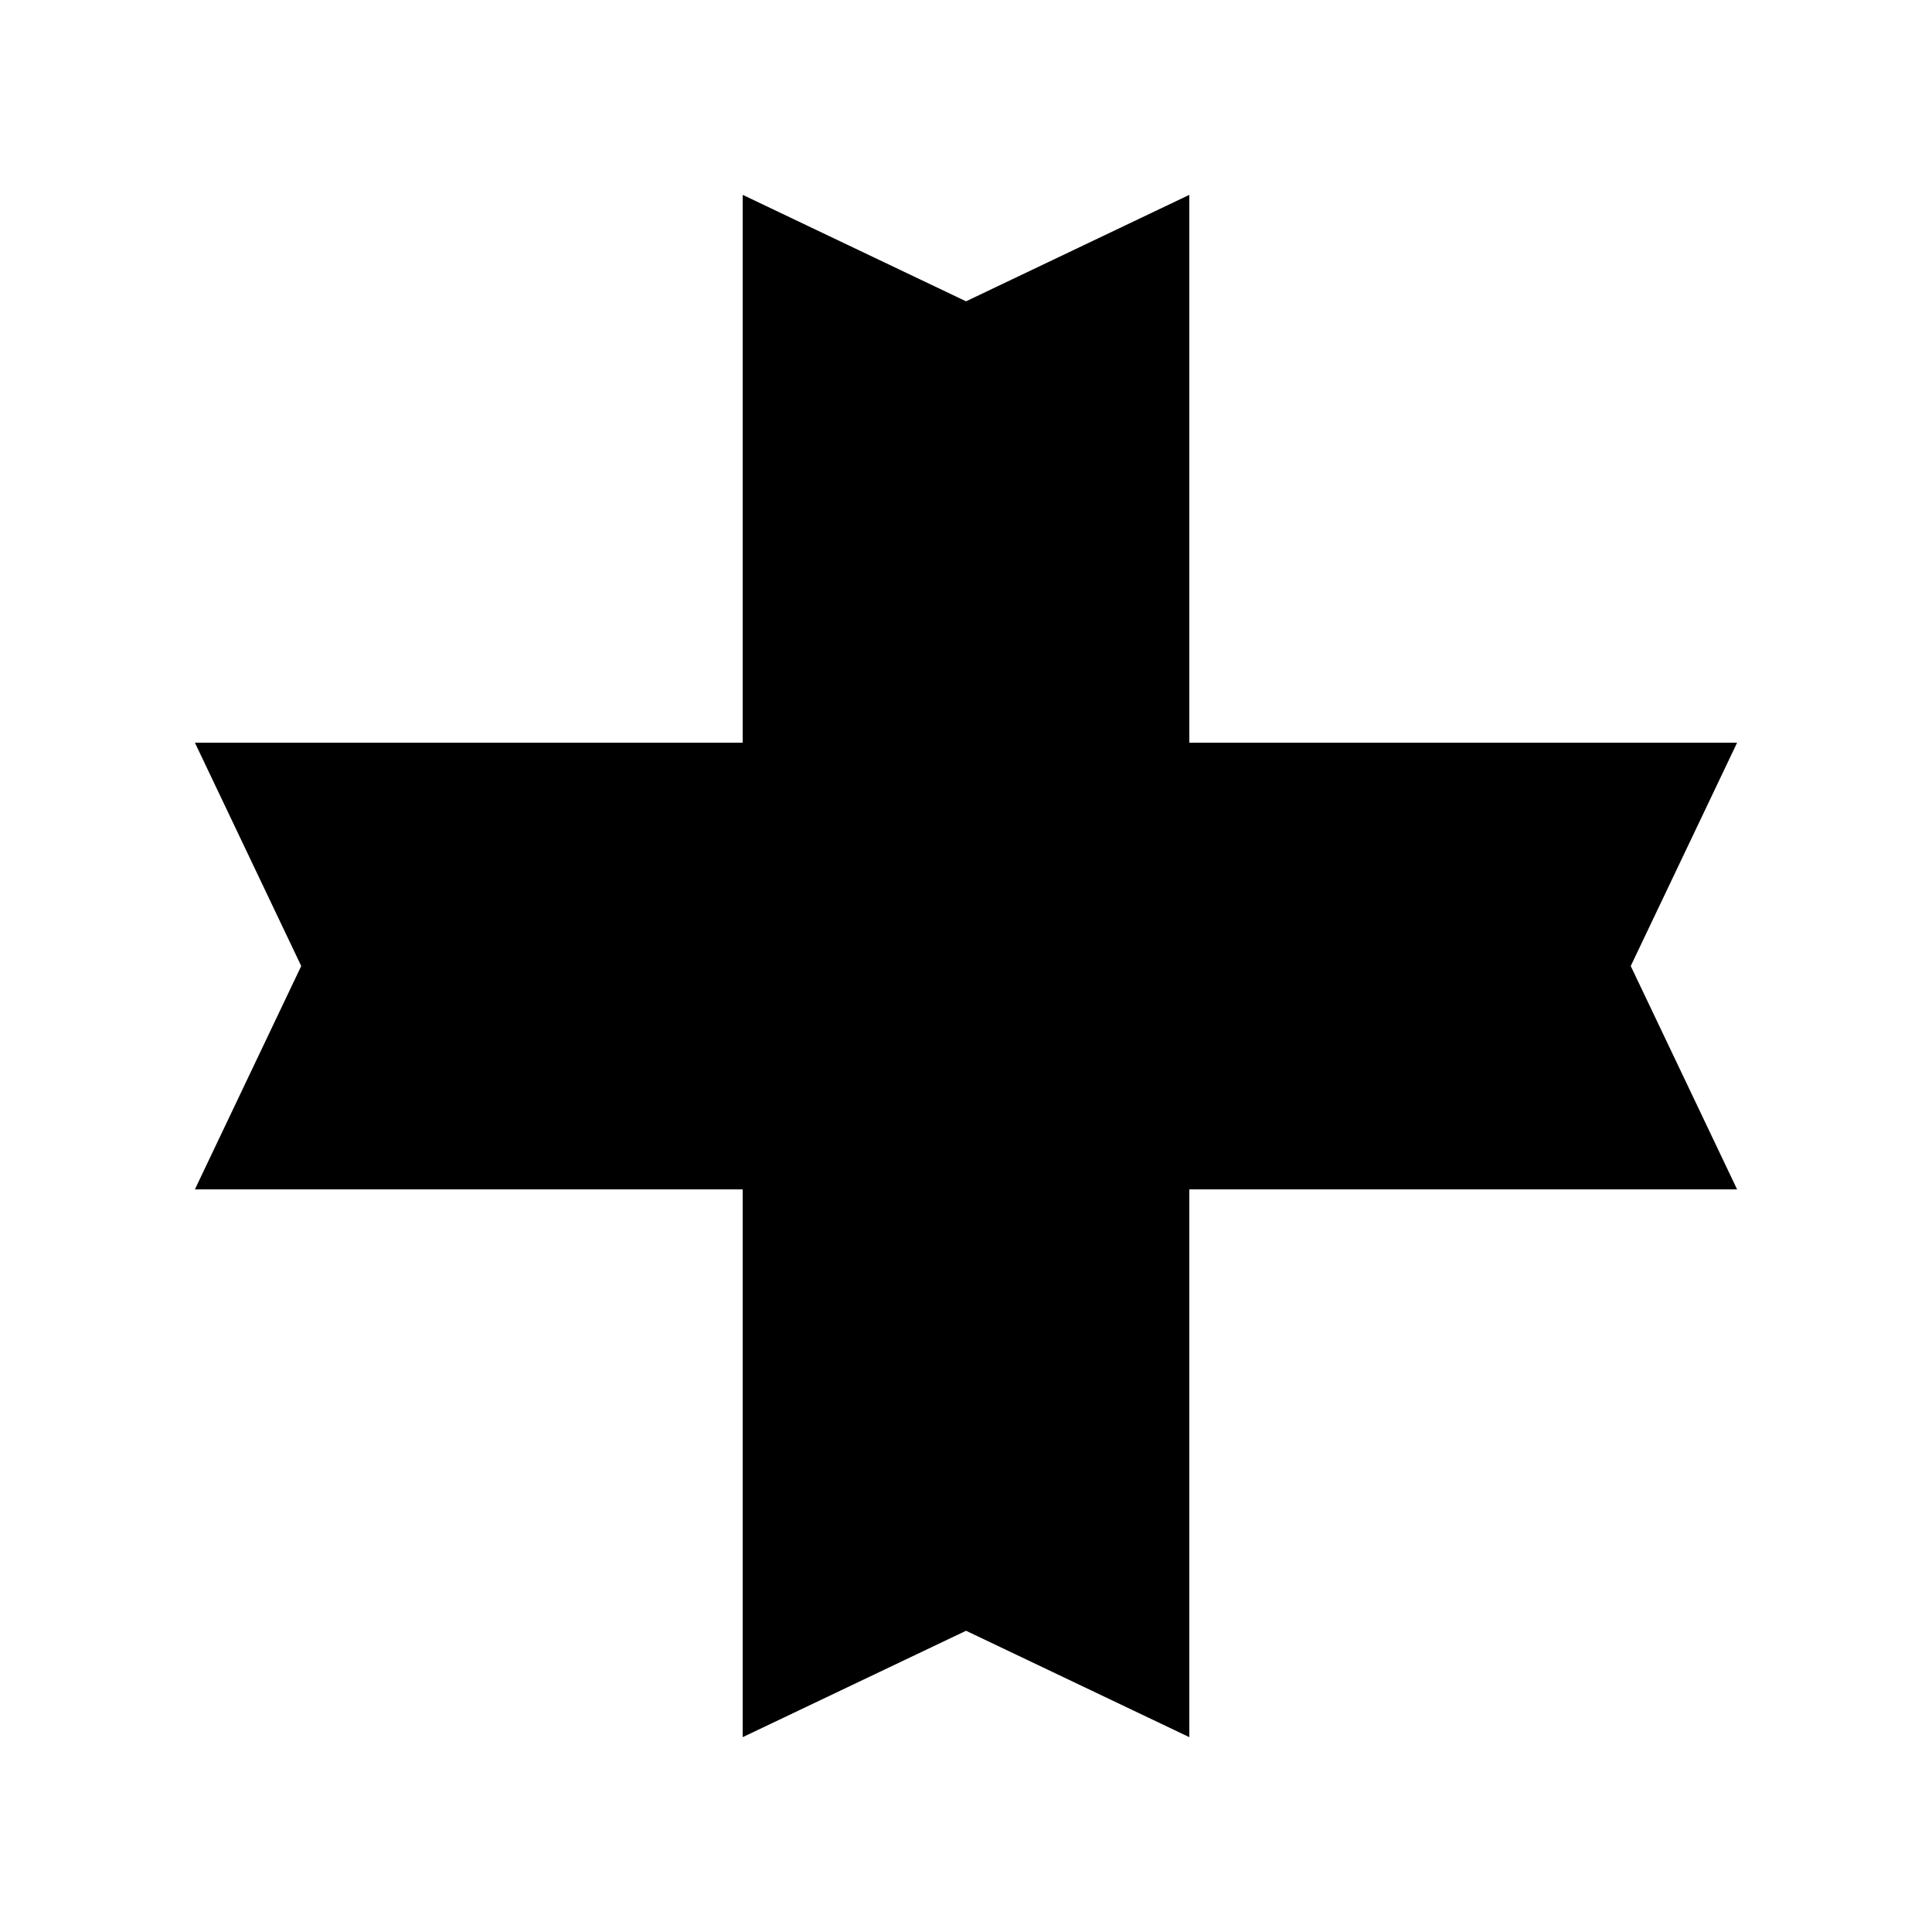
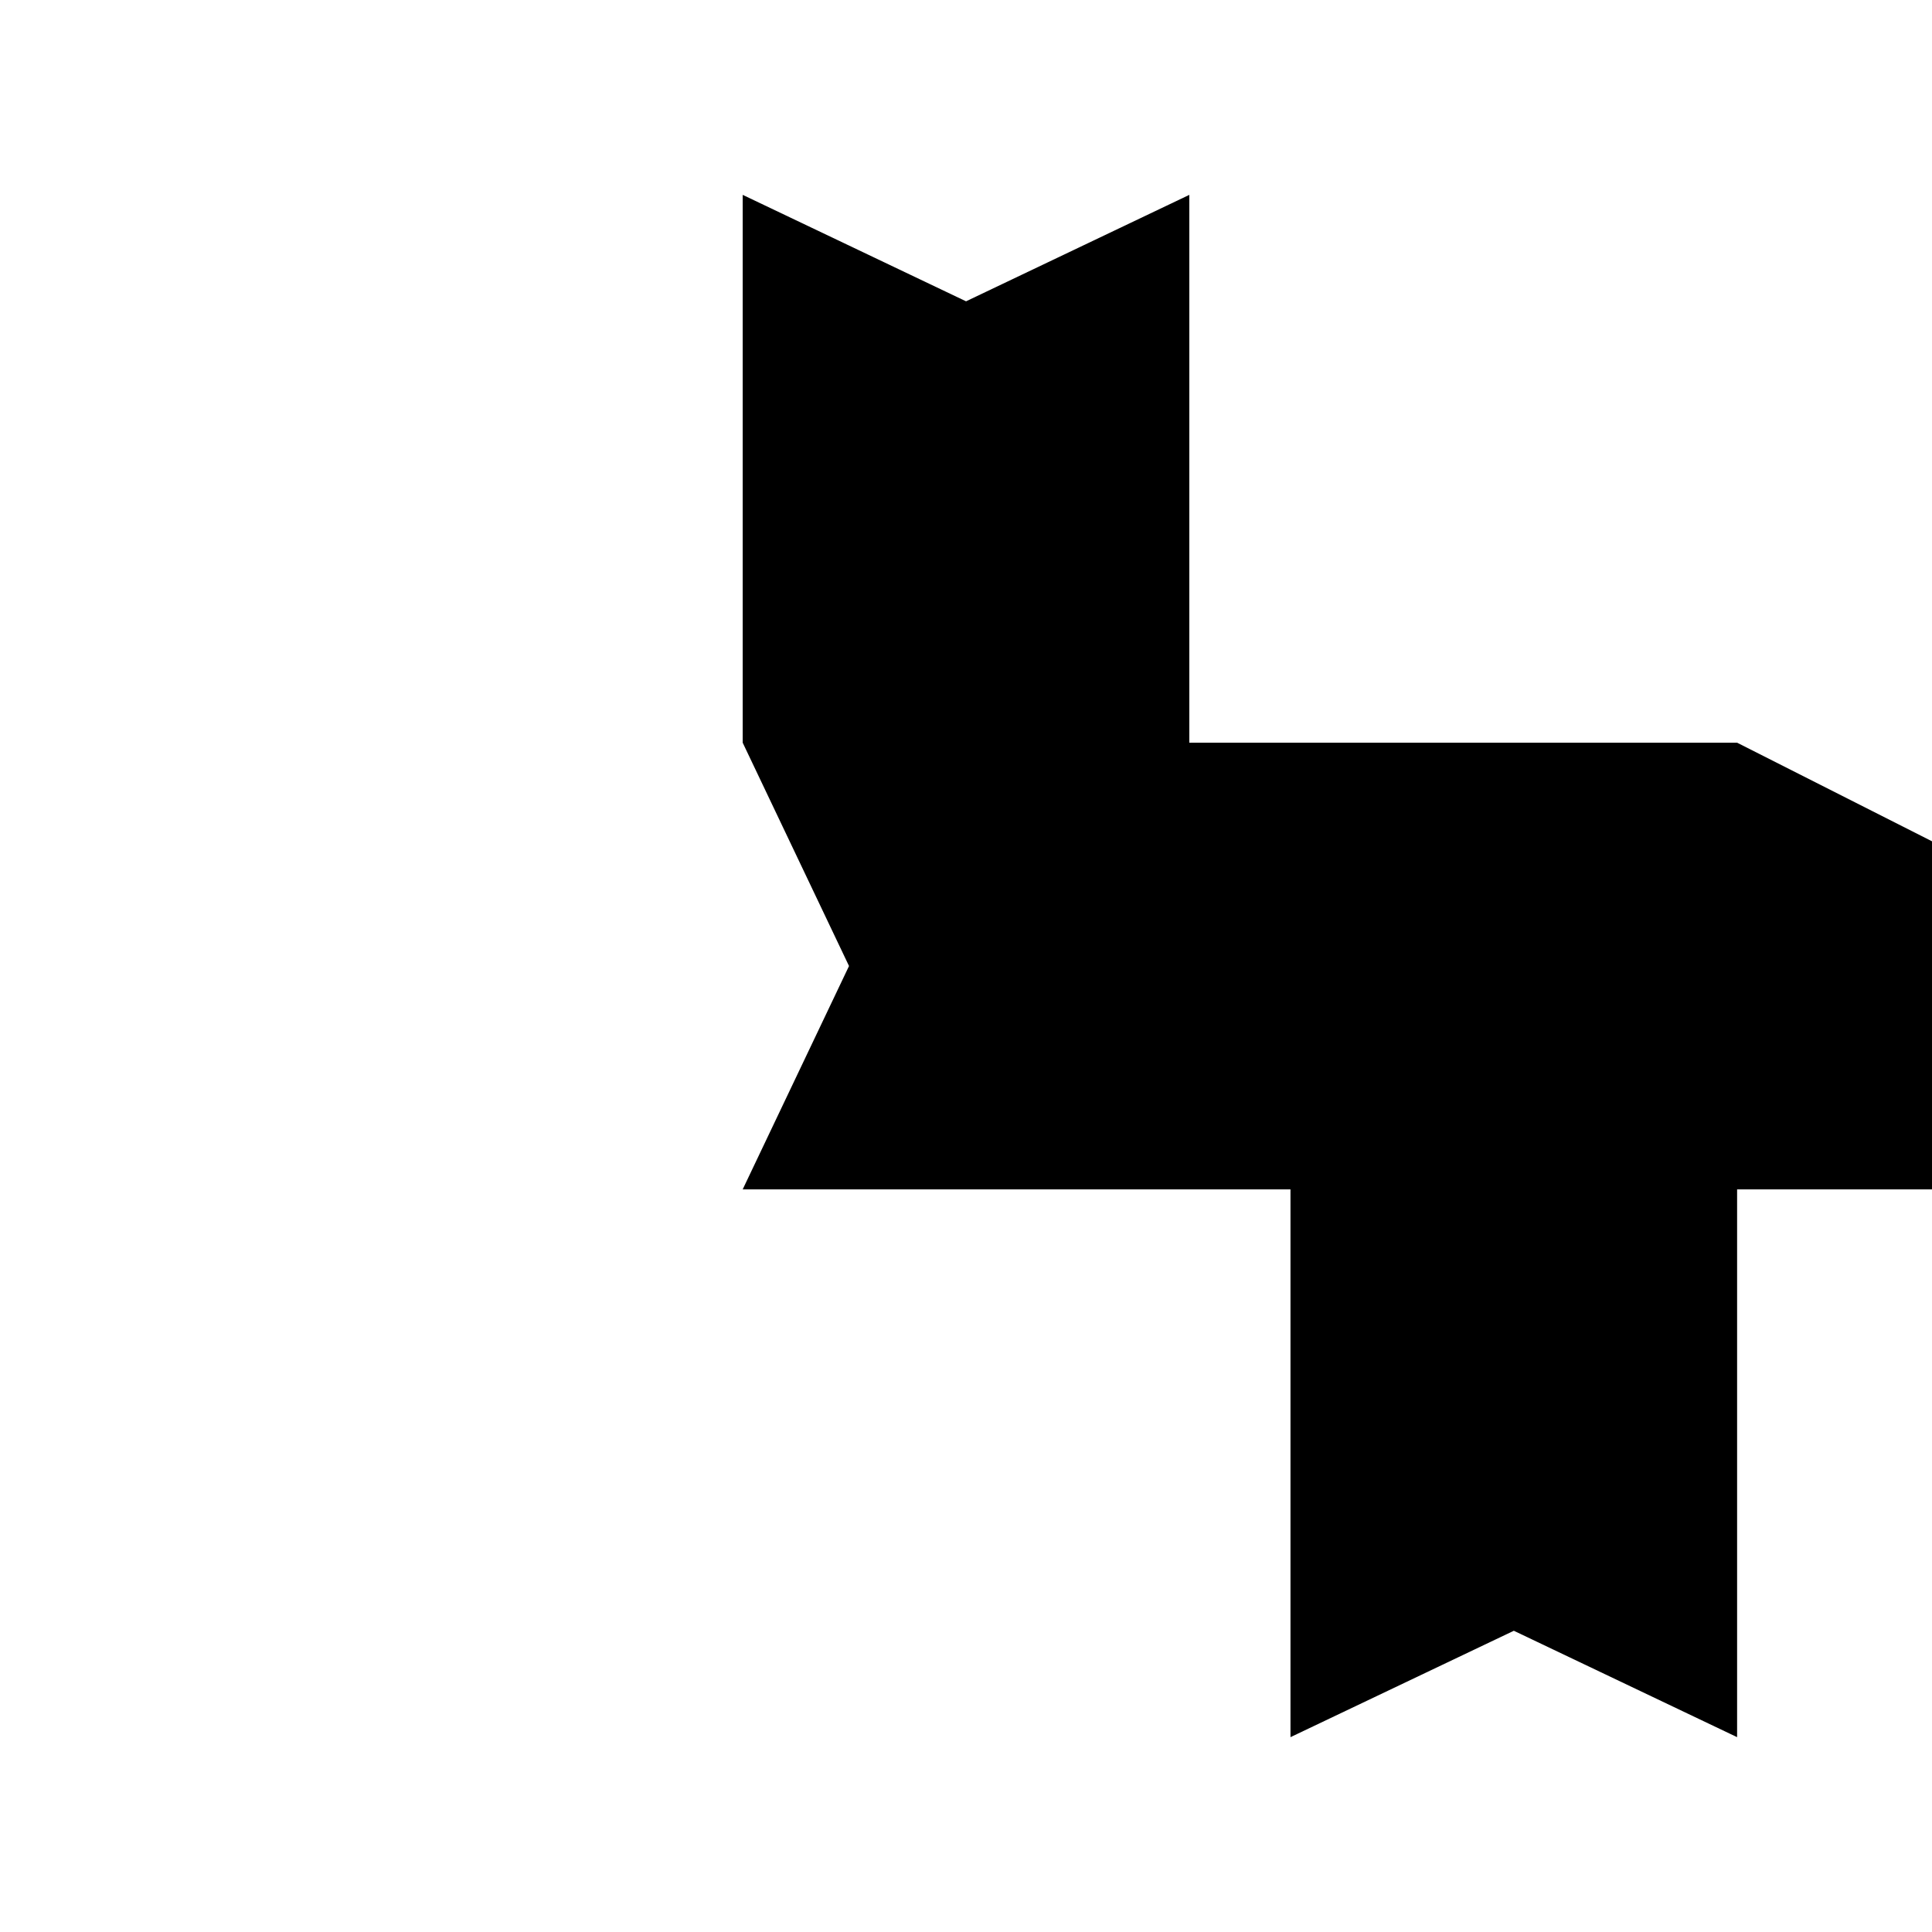
<svg xmlns="http://www.w3.org/2000/svg" fill="#000000" width="800px" height="800px" version="1.1" viewBox="144 144 512 512">
-   <path d="m604.35 340.82h-145.17v-145.18l-59.168 28.211-59.191-28.211v145.18h-145.17l28.176 59.184-28.176 59.191h145.17v145.17l59.191-28.195 59.168 28.195v-145.17h145.17l-28.188-59.191z" />
+   <path d="m604.35 340.82h-145.17v-145.18l-59.168 28.211-59.191-28.211v145.18l28.176 59.184-28.176 59.191h145.17v145.17l59.191-28.195 59.168 28.195v-145.17h145.17l-28.188-59.191z" />
</svg>